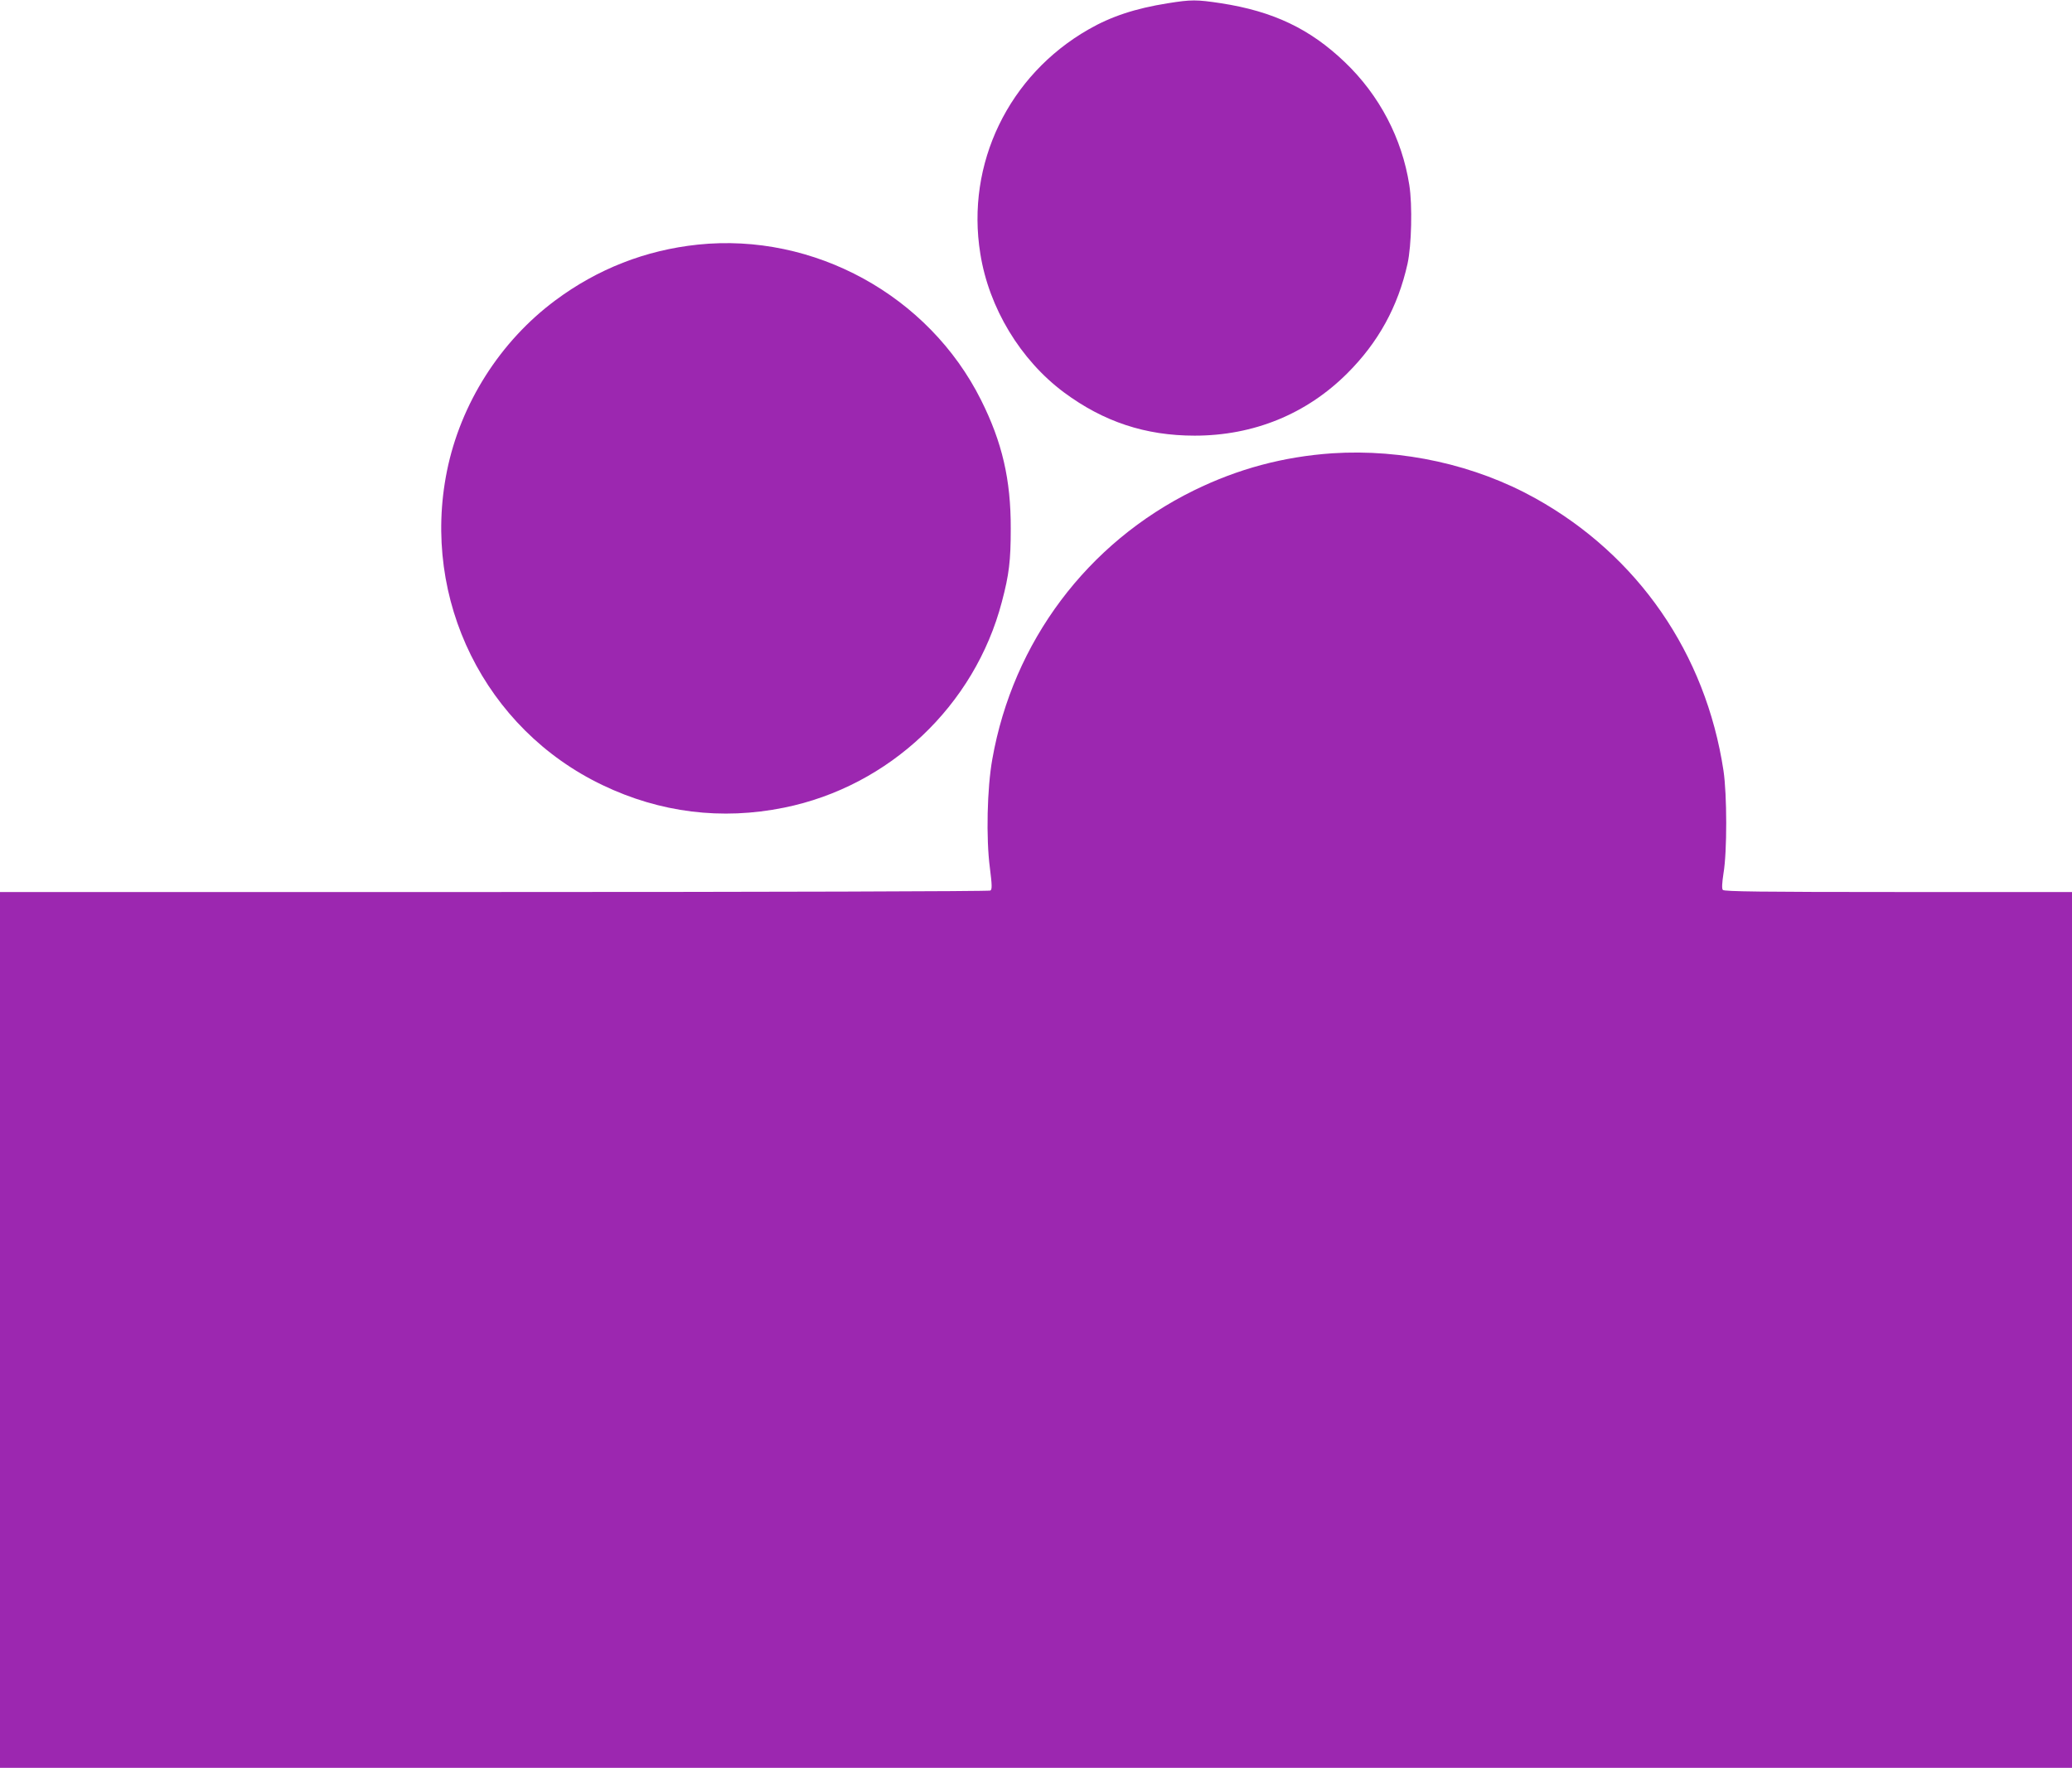
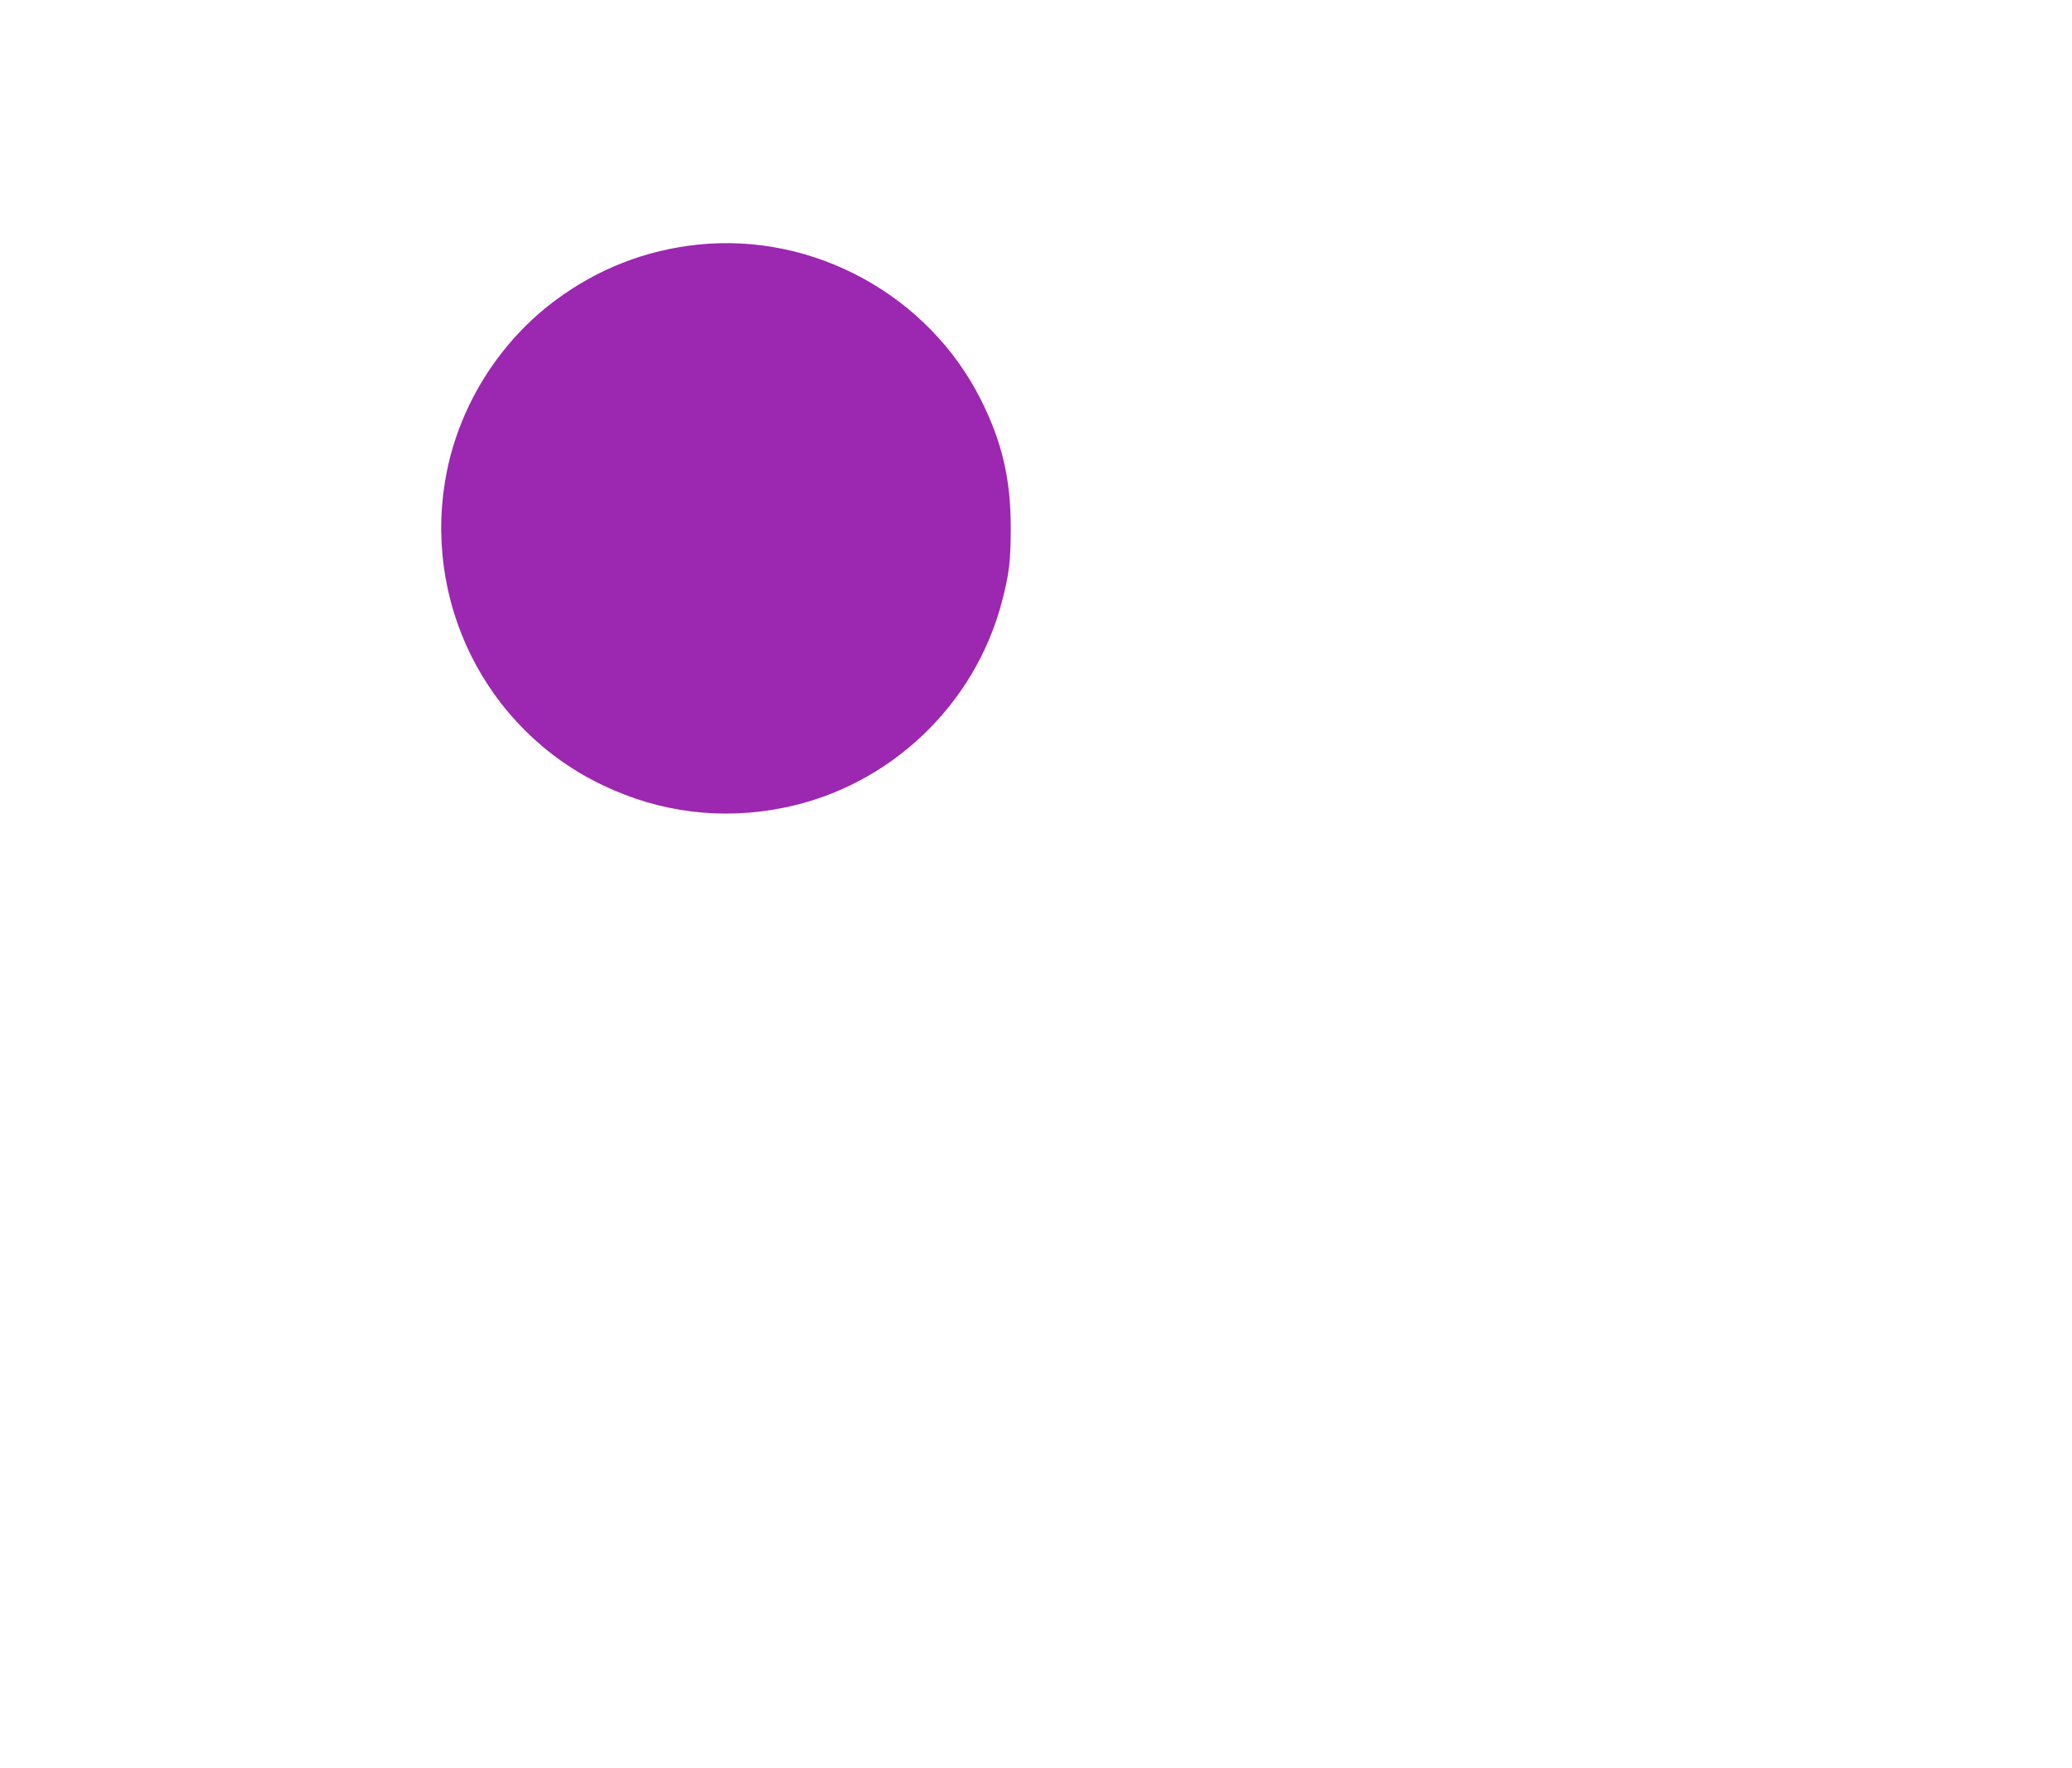
<svg xmlns="http://www.w3.org/2000/svg" version="1.0" width="1280pt" height="1092pt" viewBox="0 0 1280 1092" preserveAspectRatio="xMidYMid meet">
  <g transform="translate(0,1092) scale(0.1,-0.1)" fill="#9c27b0" stroke="none">
-     <path d="M7215 10900 c-202 -32 -352 -82 -491 -162 -494 -283 -758 -830 -668 -1385 53 -335 248 -657 517 -857 244 -181 503 -267 807 -267 364 0 690 133 942 384 193 192 314 413 373 677 25 113 31 363 11 488 -45 287 -184 553 -397 757 -216 207 -443 315 -766 365 -152 23 -184 23 -328 0z" />
    <path d="M4311 9409 c-323 -34 -619 -150 -880 -344 -342 -254 -586 -639 -670 -1055 -160 -794 235 -1593 962 -1940 355 -170 735 -217 1120 -139 650 131 1178 630 1346 1271 45 169 55 255 55 453 1 302 -53 534 -184 795 -323 645 -1032 1034 -1749 959z" />
-     <path d="M8230 8120 c-302 -21 -581 -95 -856 -230 -657 -323 -1116 -934 -1244 -1660 -32 -178 -39 -487 -15 -670 14 -110 14 -134 3 -141 -7 -5 -1387 -9 -3065 -9 l-3053 0 0 -2705 0 -2705 6400 0 6400 0 0 2705 0 2705 -1074 0 c-847 0 -1076 3 -1083 13 -7 8 -5 42 4 102 23 134 22 488 0 635 -110 724 -528 1329 -1162 1682 -372 207 -820 306 -1255 278z" />
  </g>
</svg>